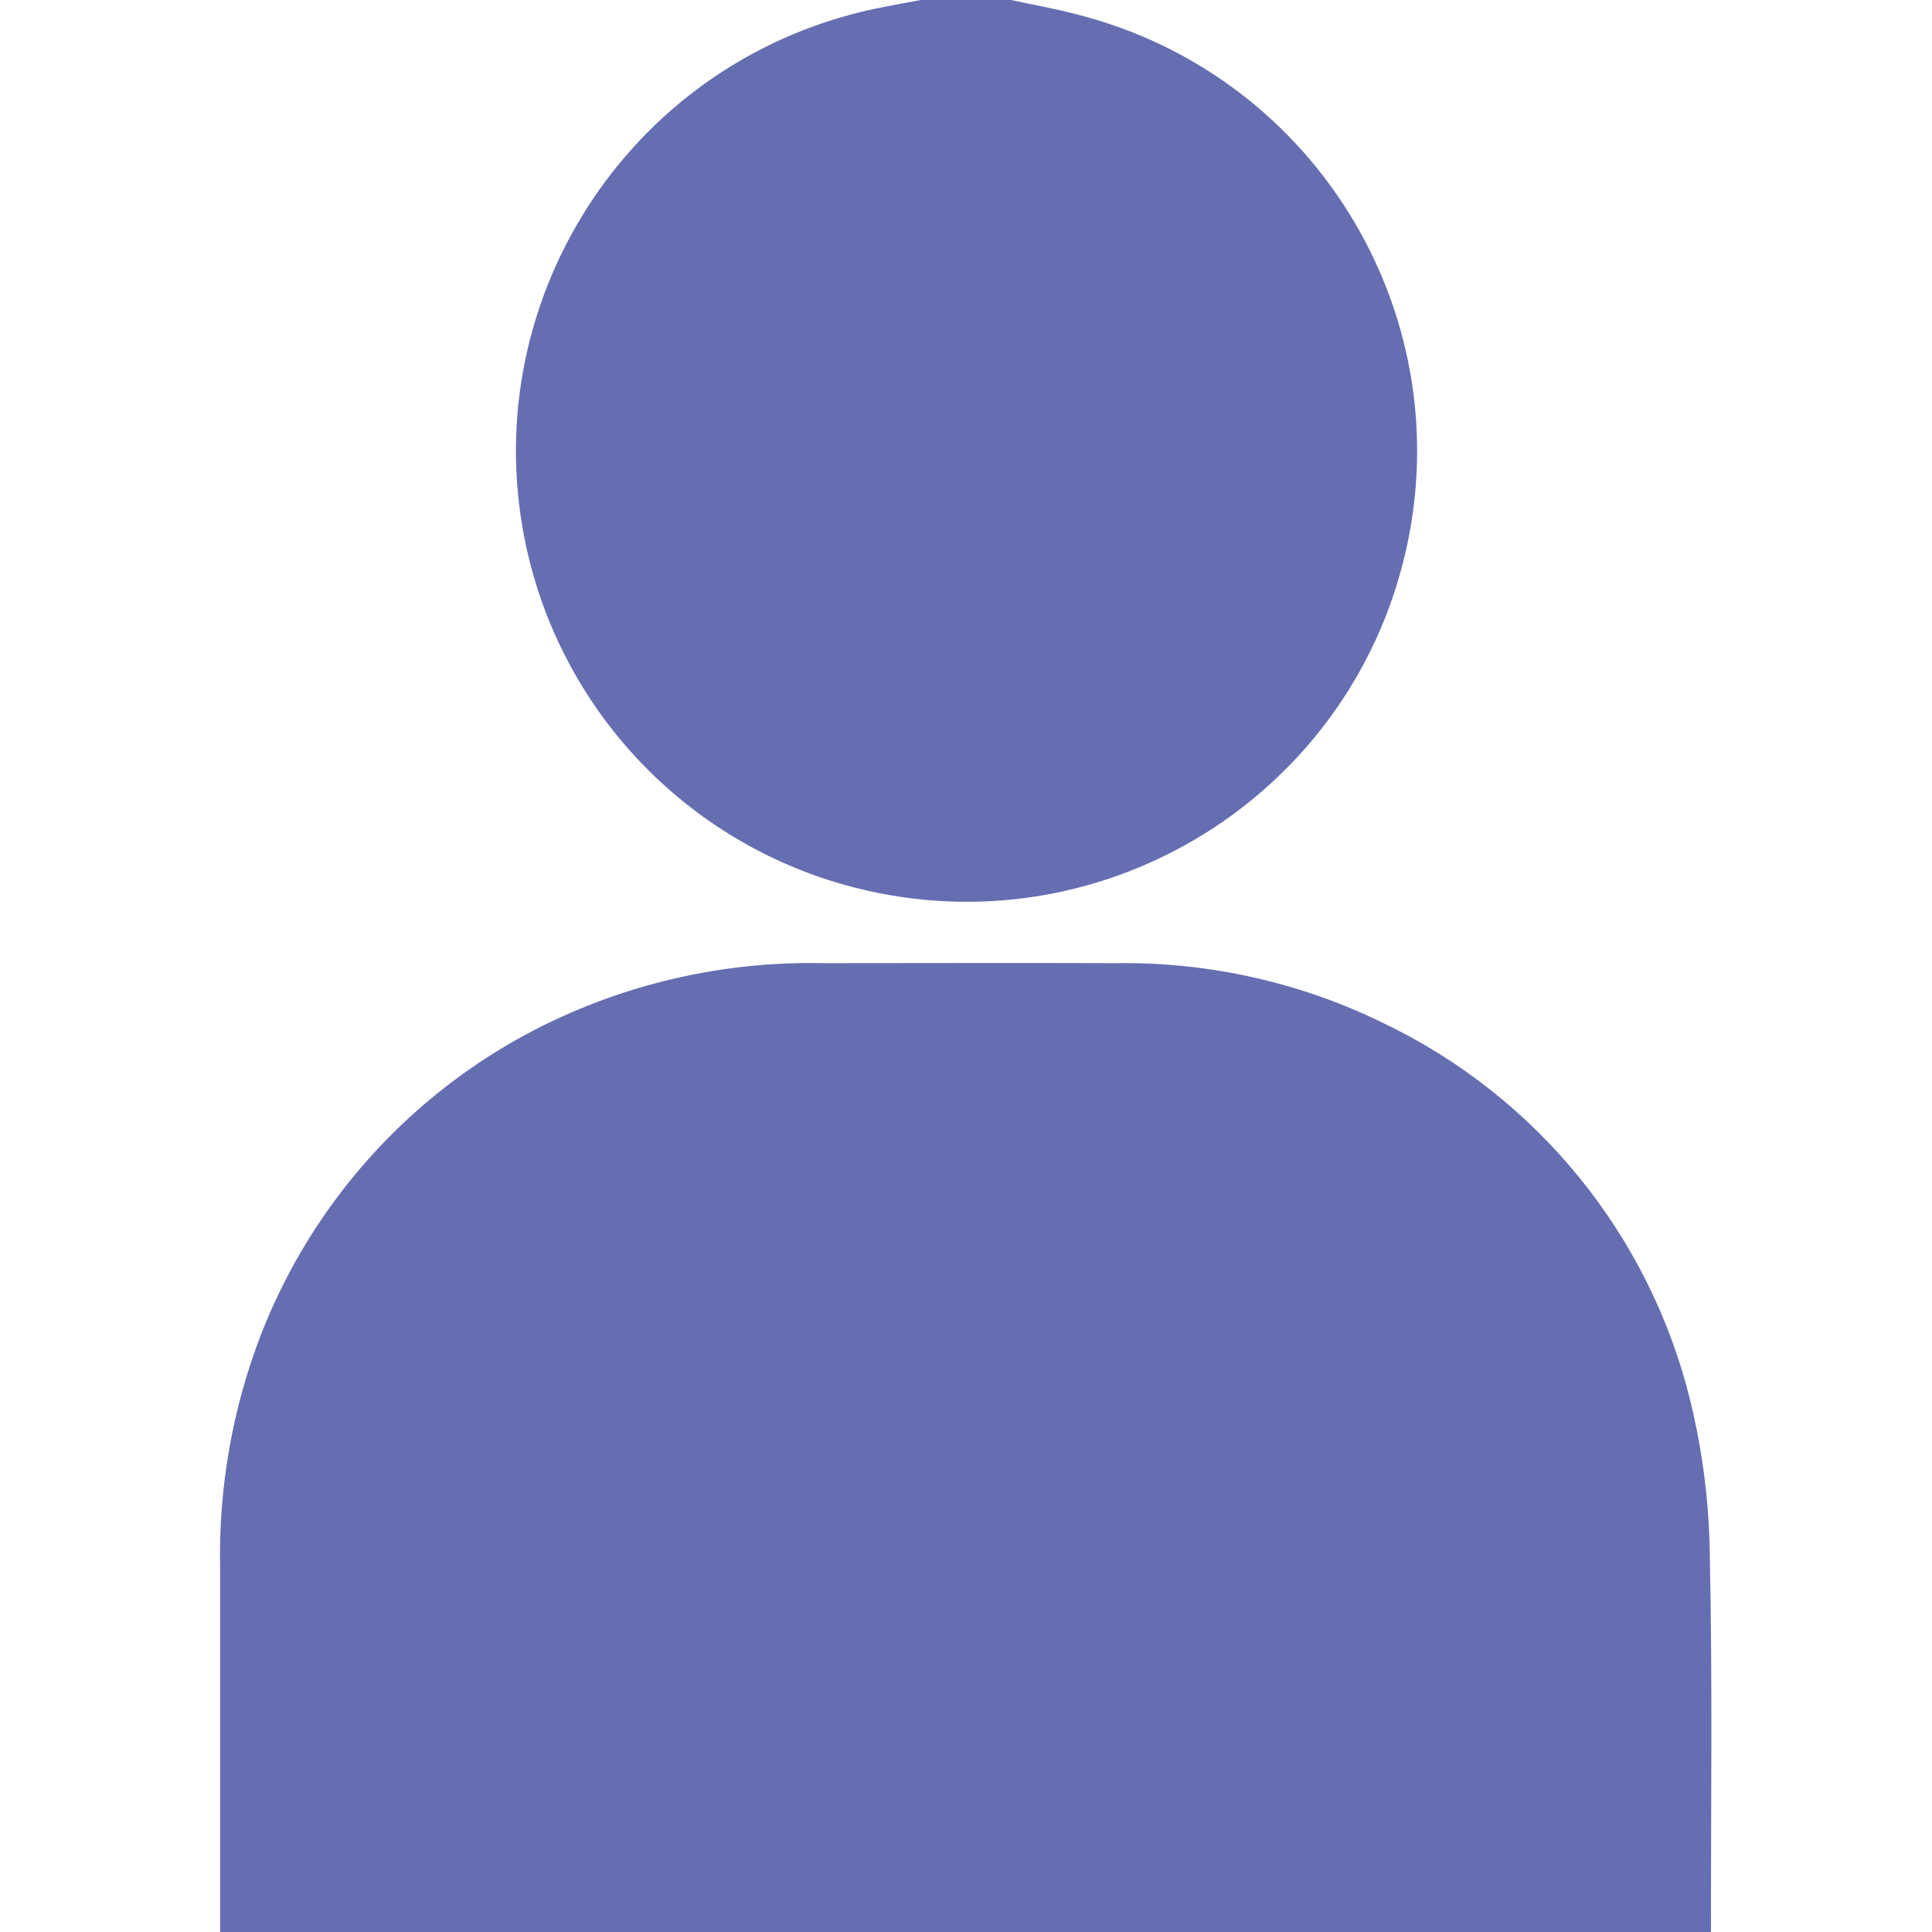
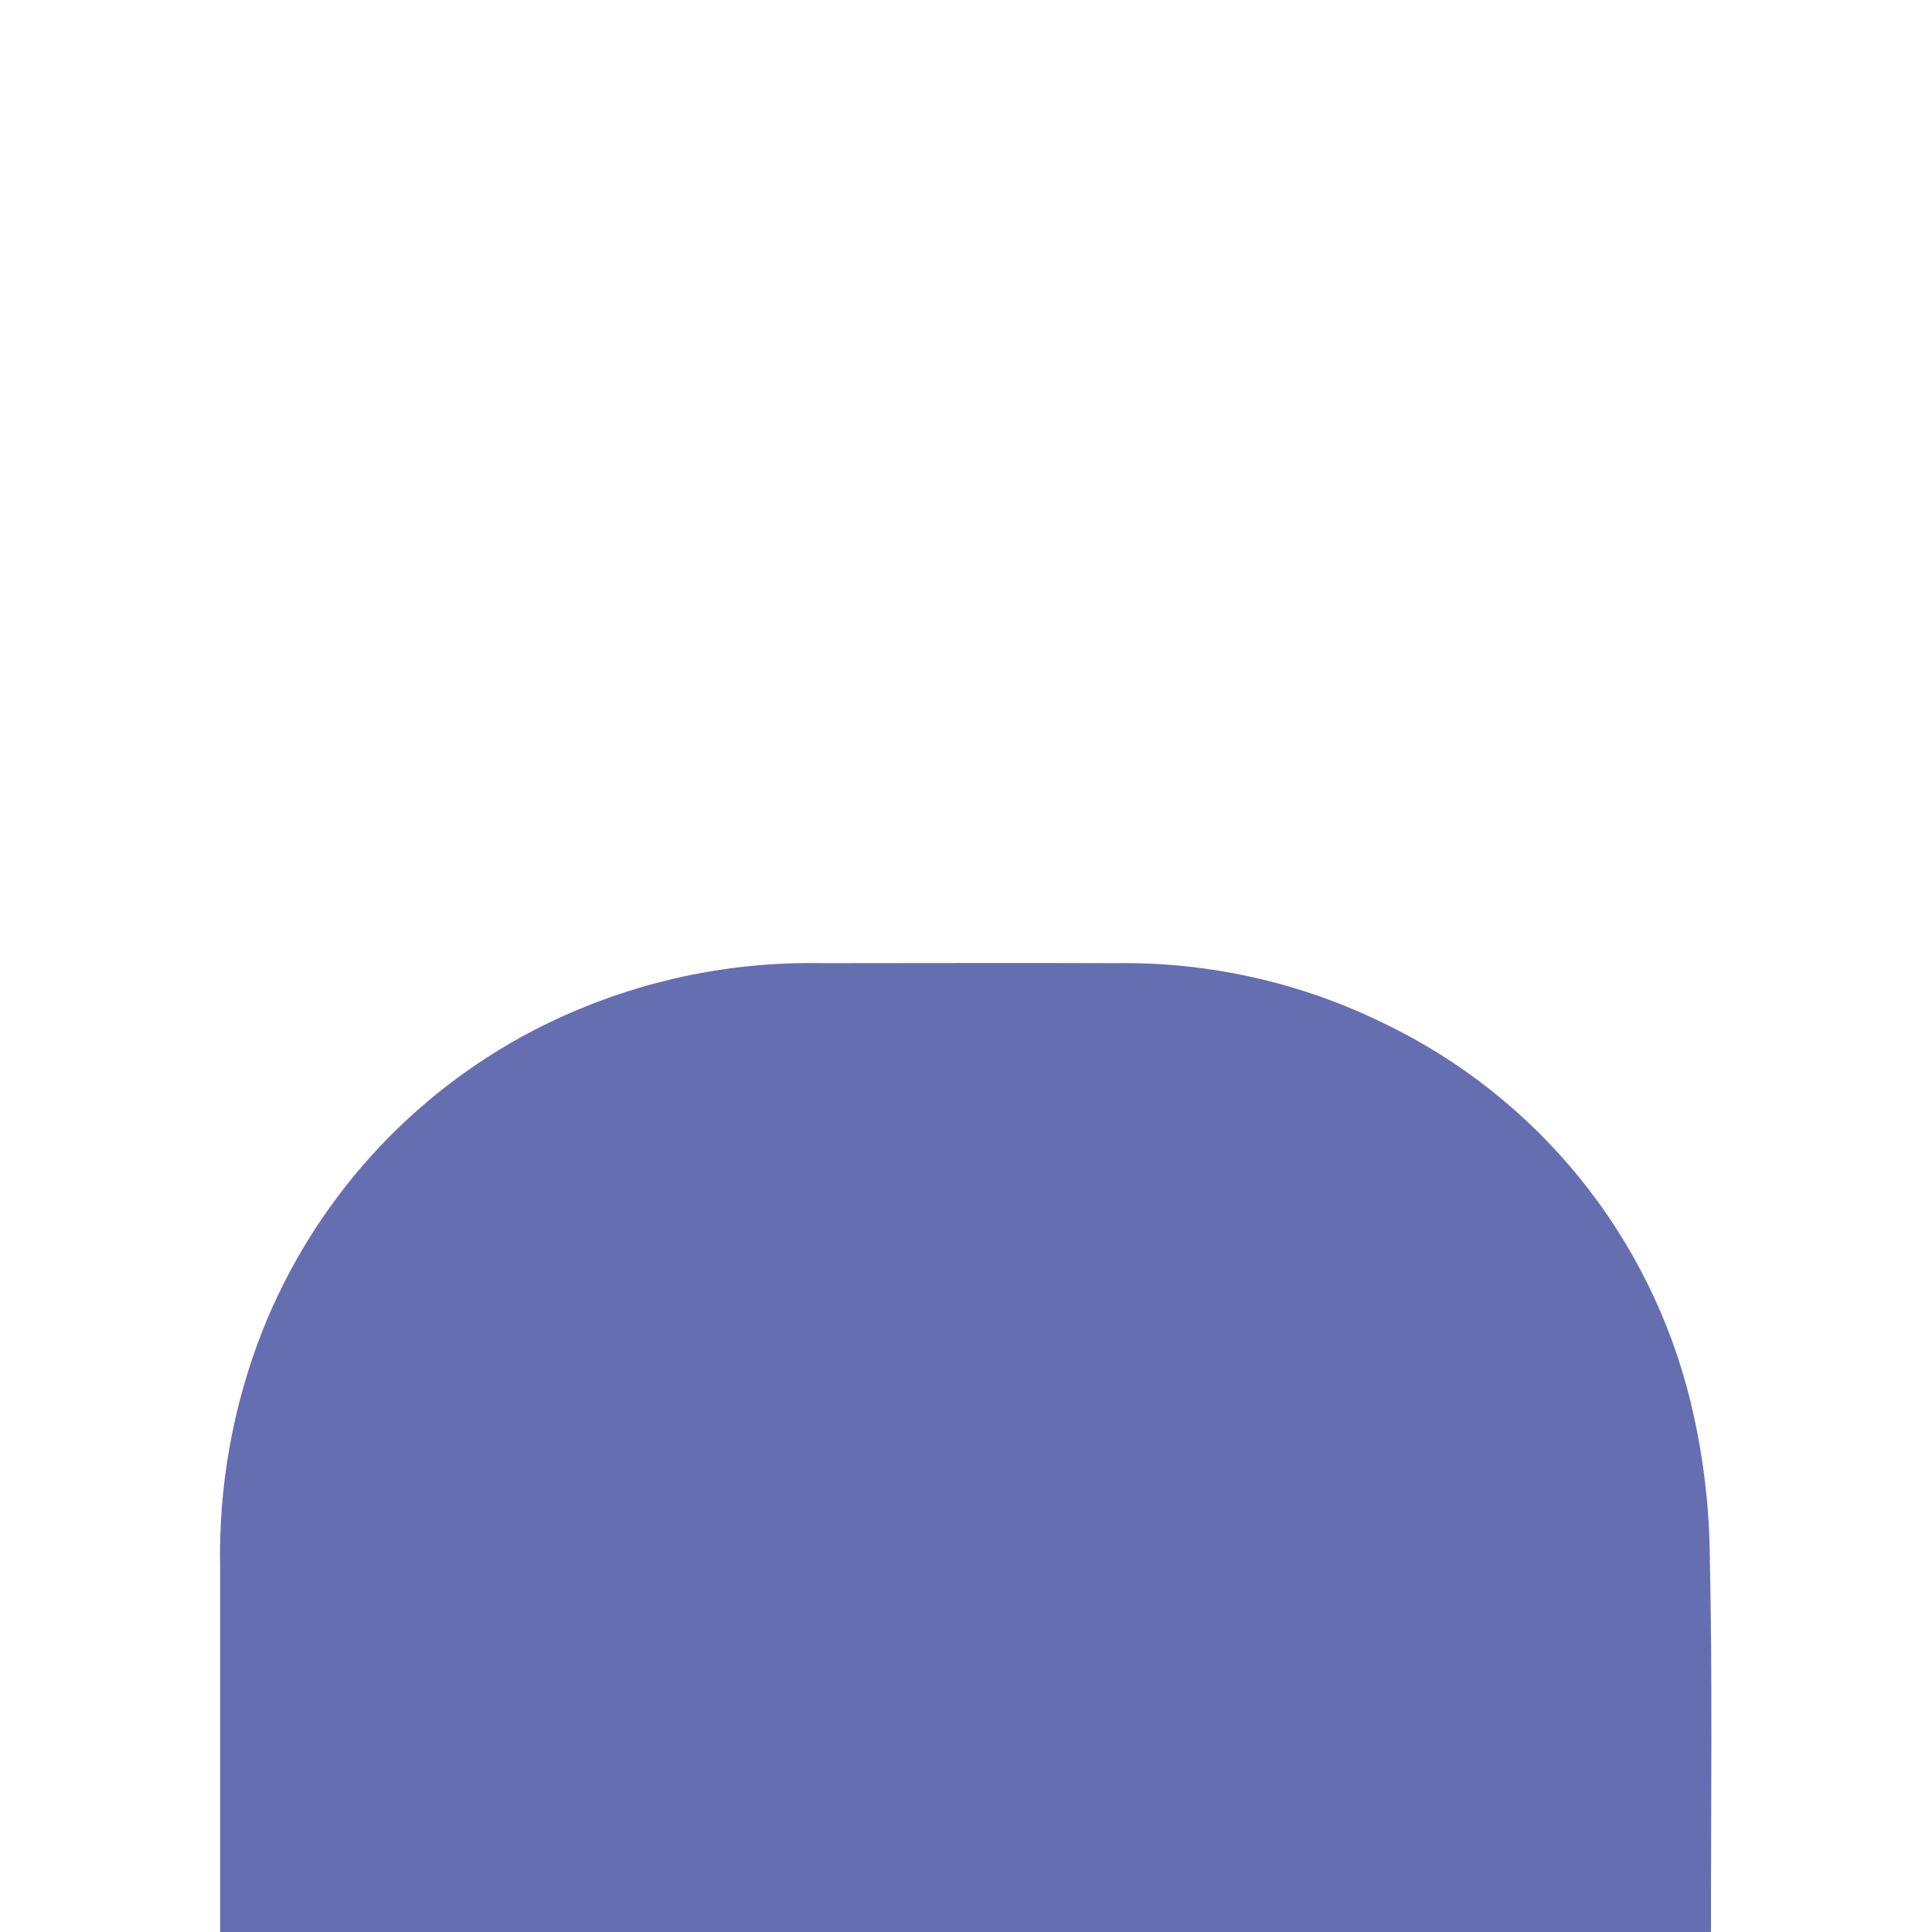
<svg xmlns="http://www.w3.org/2000/svg" id="Calque_1" viewBox="0 0 150 150">
  <defs>
    <style>.cls-1{clip-path:url(#clippath);}.cls-2{fill:none;}.cls-3{fill:#666eb2;}</style>
    <clipPath id="clippath">
      <rect class="cls-2" x="17.09" width="115.83" height="150" />
    </clipPath>
  </defs>
  <g class="cls-1">
    <g id="Groupe_8">
      <path id="Tracé_24" class="cls-3" d="m17.09,150v-28.27c-.13-6.25.97-12.47,3.24-18.29,3.99-10.13,11.51-18.47,21.17-23.48,6.91-3.56,14.59-5.34,22.36-5.18,7.6,0,15.2-.03,22.81,0,7.18-.1,14.28,1.49,20.73,4.65,11.97,5.73,20.73,16.53,23.86,29.43.95,3.93,1.45,7.95,1.49,11.99.21,9.71.08,19.43.09,29.15H17.09Z" />
-       <path id="Tracé_25" class="cls-3" d="m78.49,0c1.75.38,3.5.68,5.24,1.15,18.71,4.8,29.99,23.86,25.19,42.57-4.8,18.71-23.86,29.99-42.57,25.19-12.46-3.19-22.16-12.97-25.26-25.45C36.44,24.64,47.92,5.61,66.75.95c.39-.1.78-.19,1.18-.27,1.18-.25,2.37-.45,3.55-.68h7.02Z" />
    </g>
  </g>
</svg>